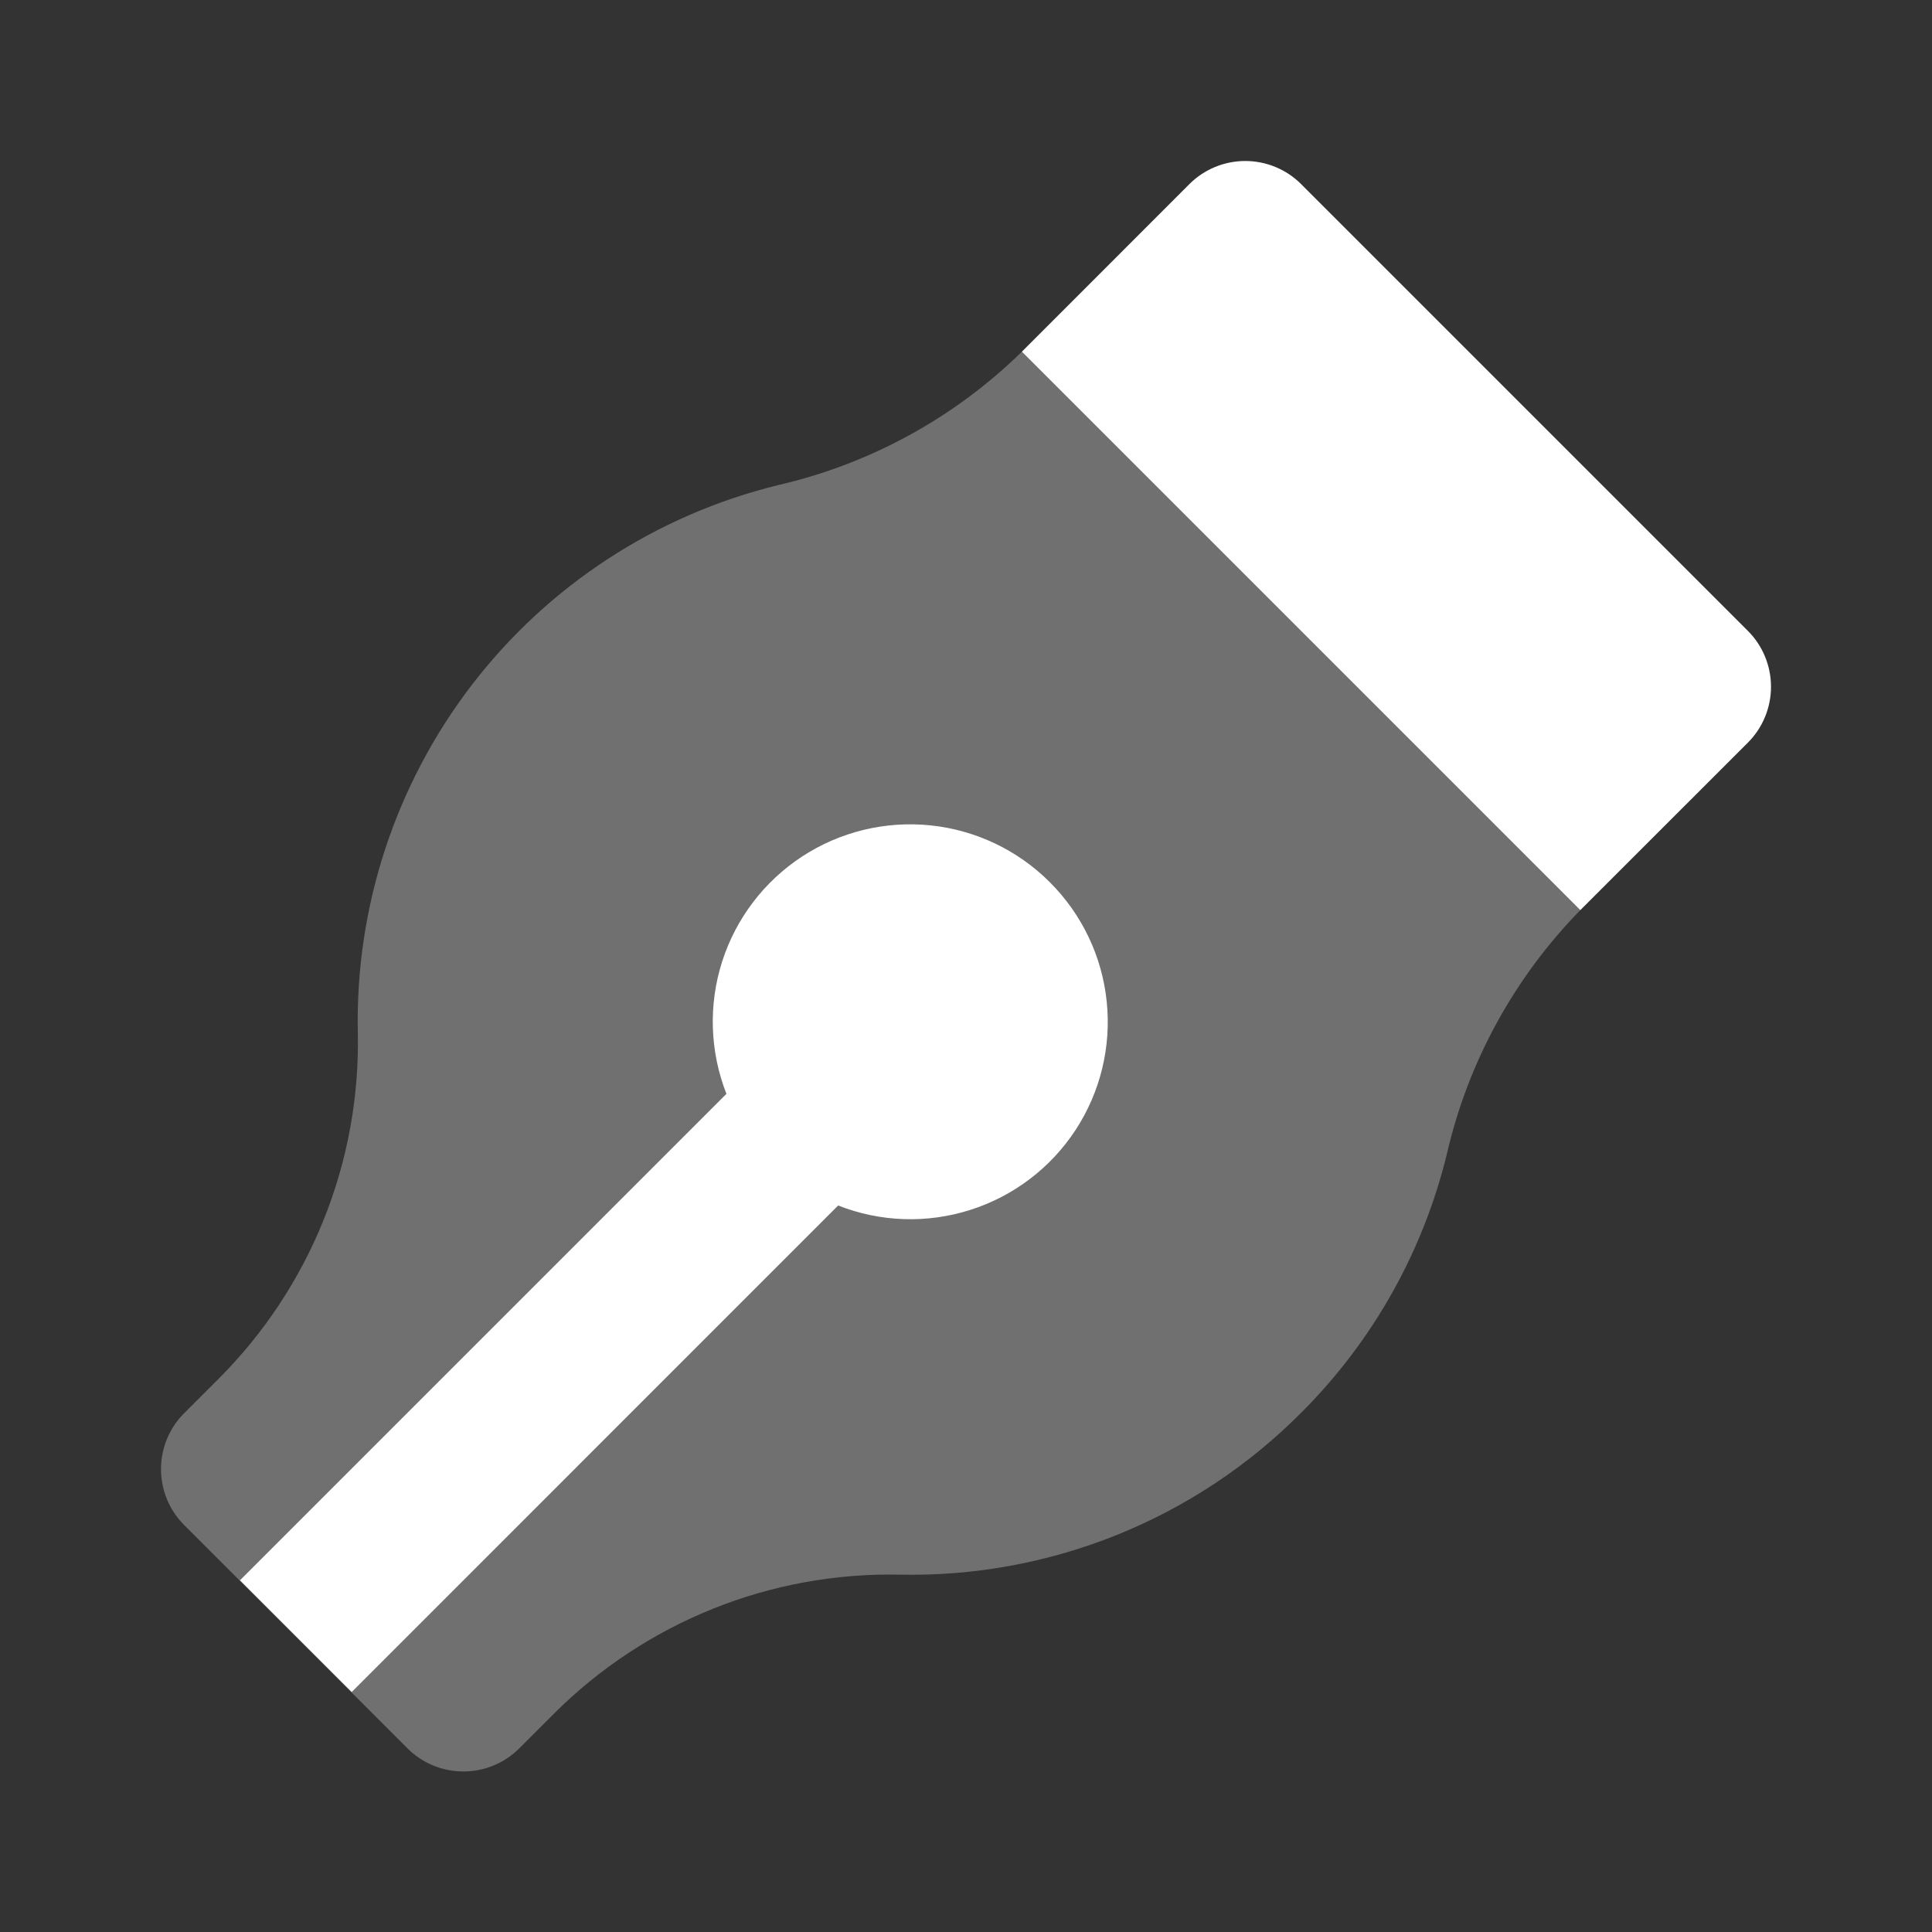
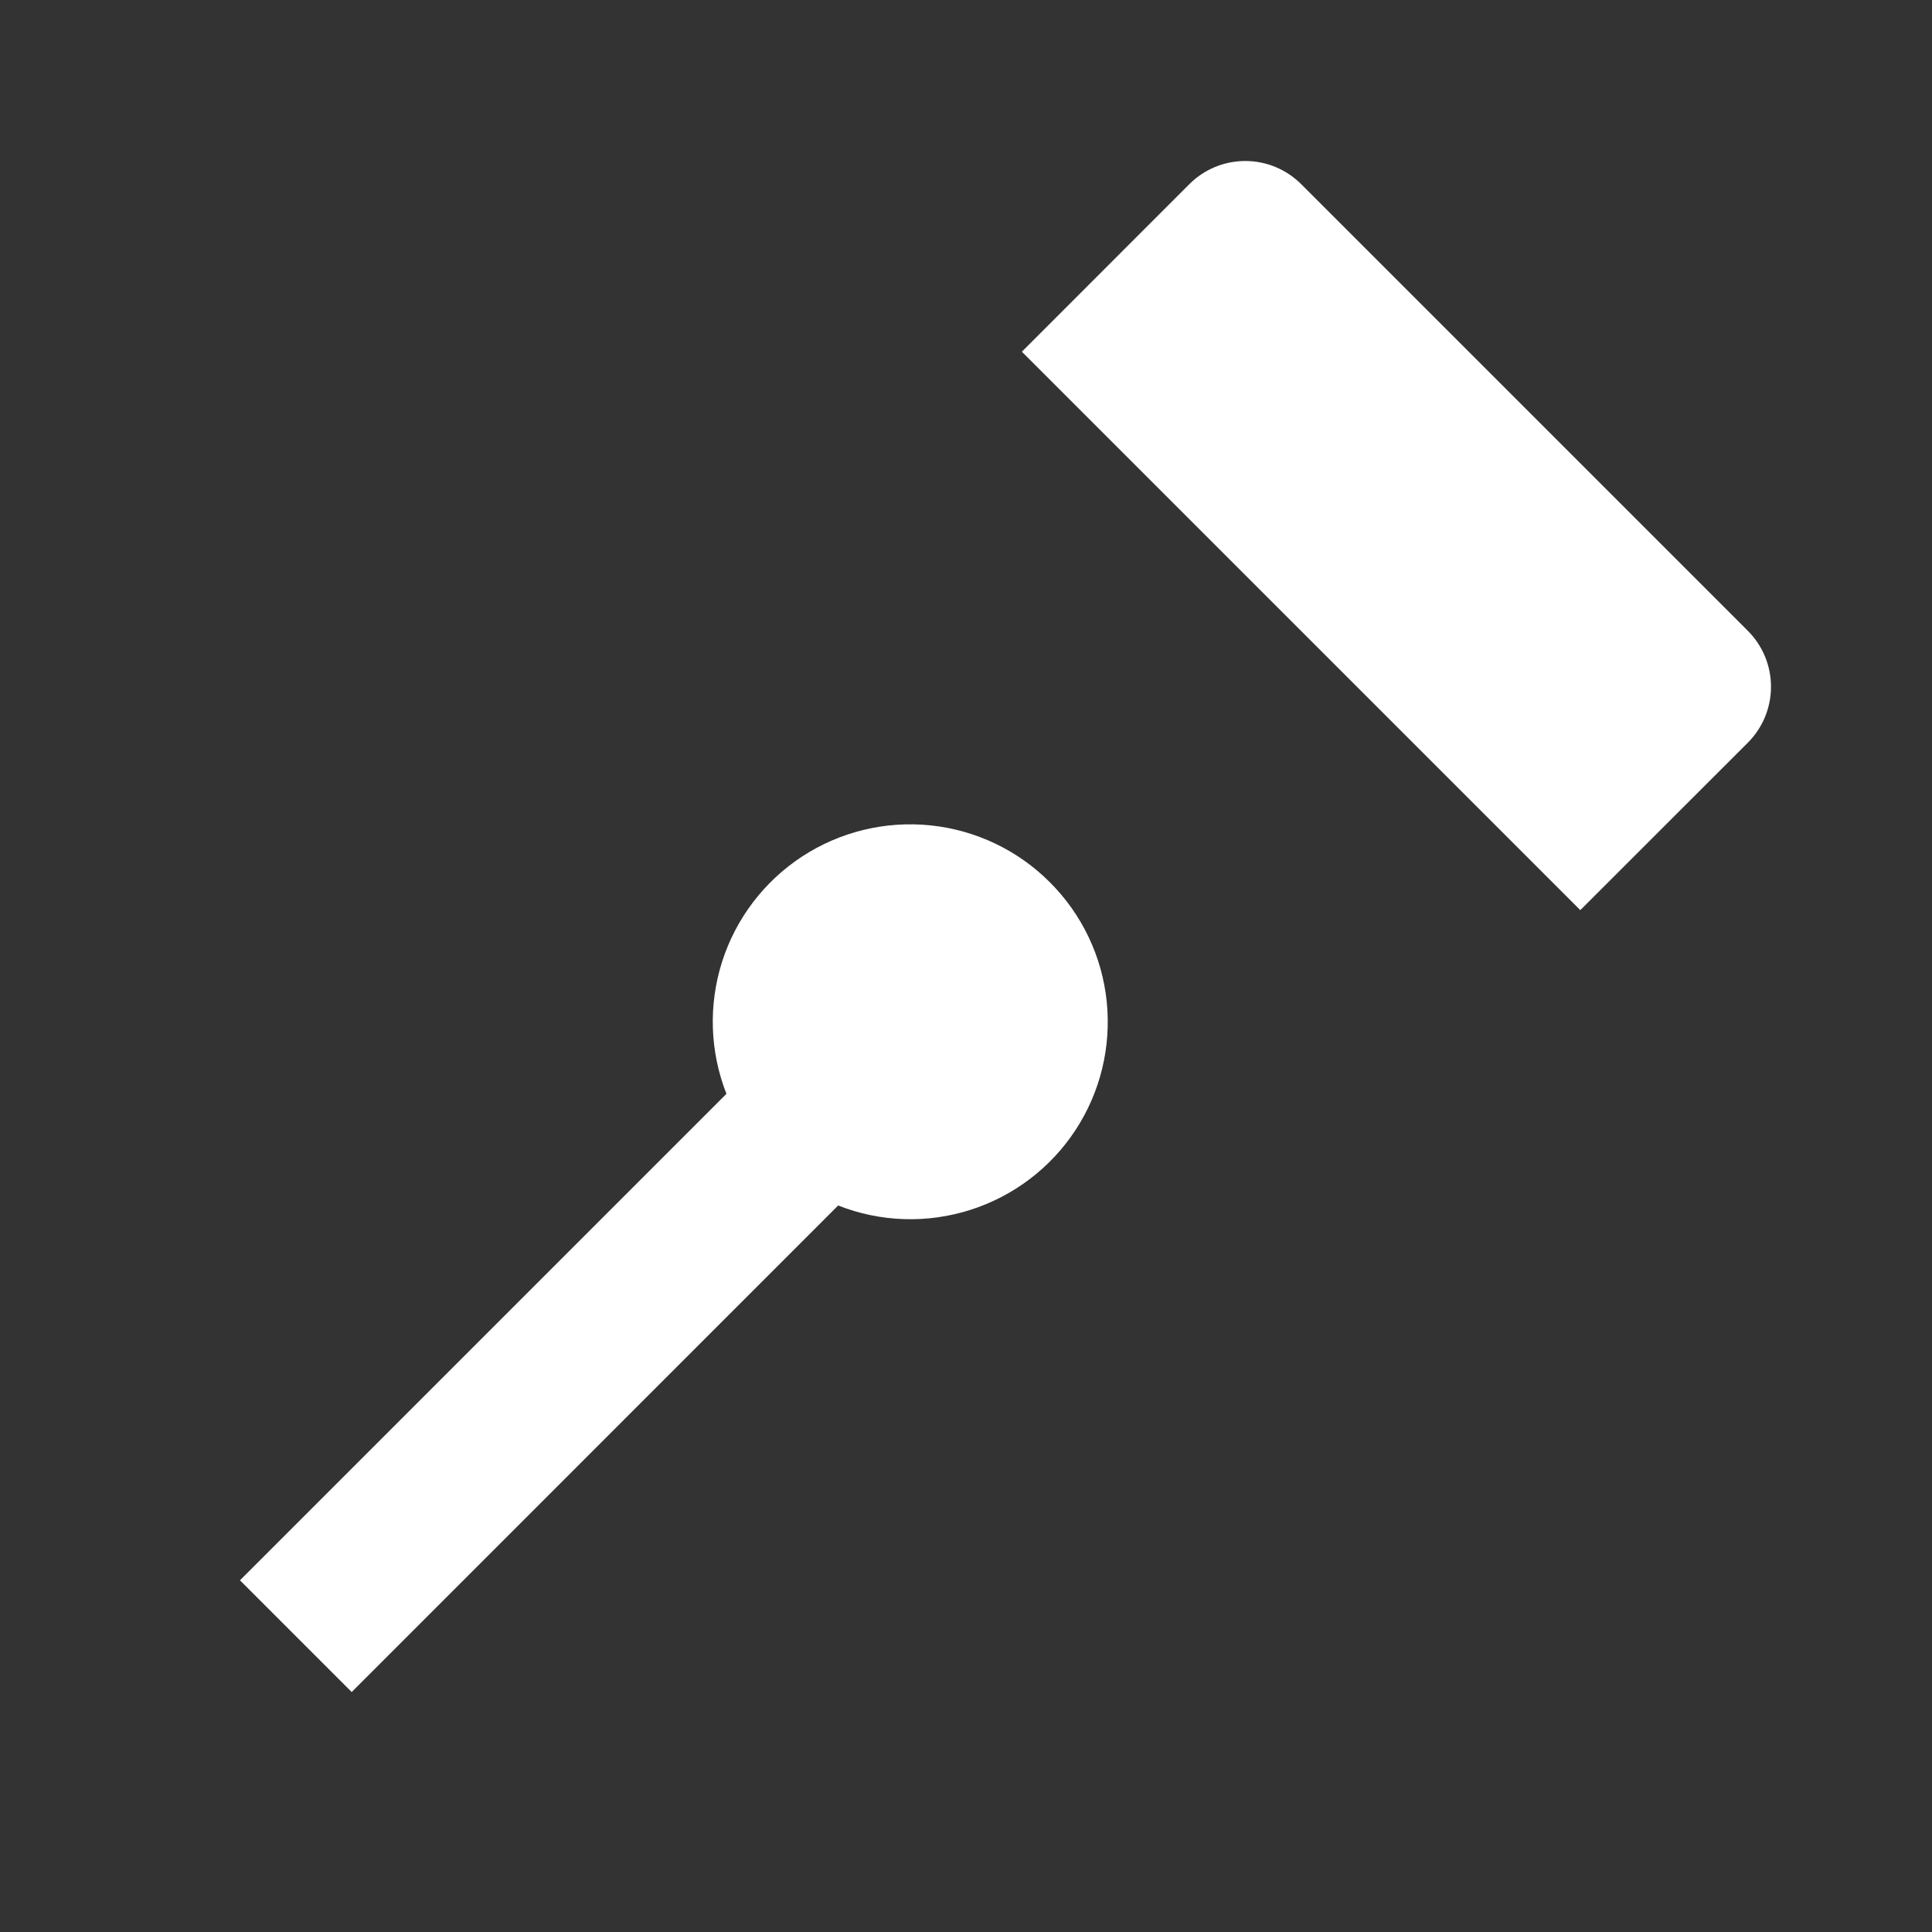
<svg xmlns="http://www.w3.org/2000/svg" width="24" height="24" viewBox="0 0 24 24" fill="none">
  <rect x="0" y="0" width="24" height="24" fill="#333333" stroke="none" />
-   <path opacity="0.3" d="M16.163 17.55C17.052 16.663 17.679 15.549 17.975 14.329C18.239 13.188 18.812 12.143 19.631 11.306L12.694 4.369C11.858 5.188 10.812 5.761 9.671 6.025C8.156 6.395 6.813 7.27 5.863 8.506C4.913 9.743 4.413 11.266 4.445 12.825C4.462 13.621 4.318 14.412 4.021 15.152C3.724 15.89 3.281 16.562 2.718 17.125L2.287 17.556C2.103 17.74 2 17.99 2 18.25C2 18.51 2.103 18.76 2.287 18.944L5.062 21.719C5.246 21.903 5.496 22.006 5.756 22.006C6.017 22.006 6.266 21.903 6.45 21.719L6.881 21.288C7.445 20.725 8.116 20.282 8.855 19.985C9.594 19.688 10.385 19.544 11.181 19.561C12.104 19.58 13.022 19.411 13.878 19.066C14.735 18.72 15.512 18.205 16.163 17.55Z" fill="white" />
  <path d="M19.631 11.306L12.694 4.369L14.775 2.287C14.959 2.103 15.209 2 15.469 2C15.729 2 15.979 2.103 16.163 2.287L21.713 7.837C21.897 8.021 22 8.271 22 8.531C22 8.791 21.897 9.041 21.713 9.225L19.631 11.306ZM13.041 10.959C12.643 10.56 12.119 10.311 11.559 10.253C10.998 10.195 10.435 10.332 9.964 10.64C9.492 10.949 9.141 11.411 8.97 11.947C8.799 12.484 8.818 13.063 9.024 13.588L2.981 19.631L4.369 21.019L10.412 14.975C10.936 15.182 11.516 15.201 12.053 15.03C12.59 14.859 13.052 14.509 13.361 14.037C13.67 13.565 13.806 13.002 13.748 12.441C13.69 11.88 13.44 11.357 13.041 10.959Z" fill="white" />
</svg>